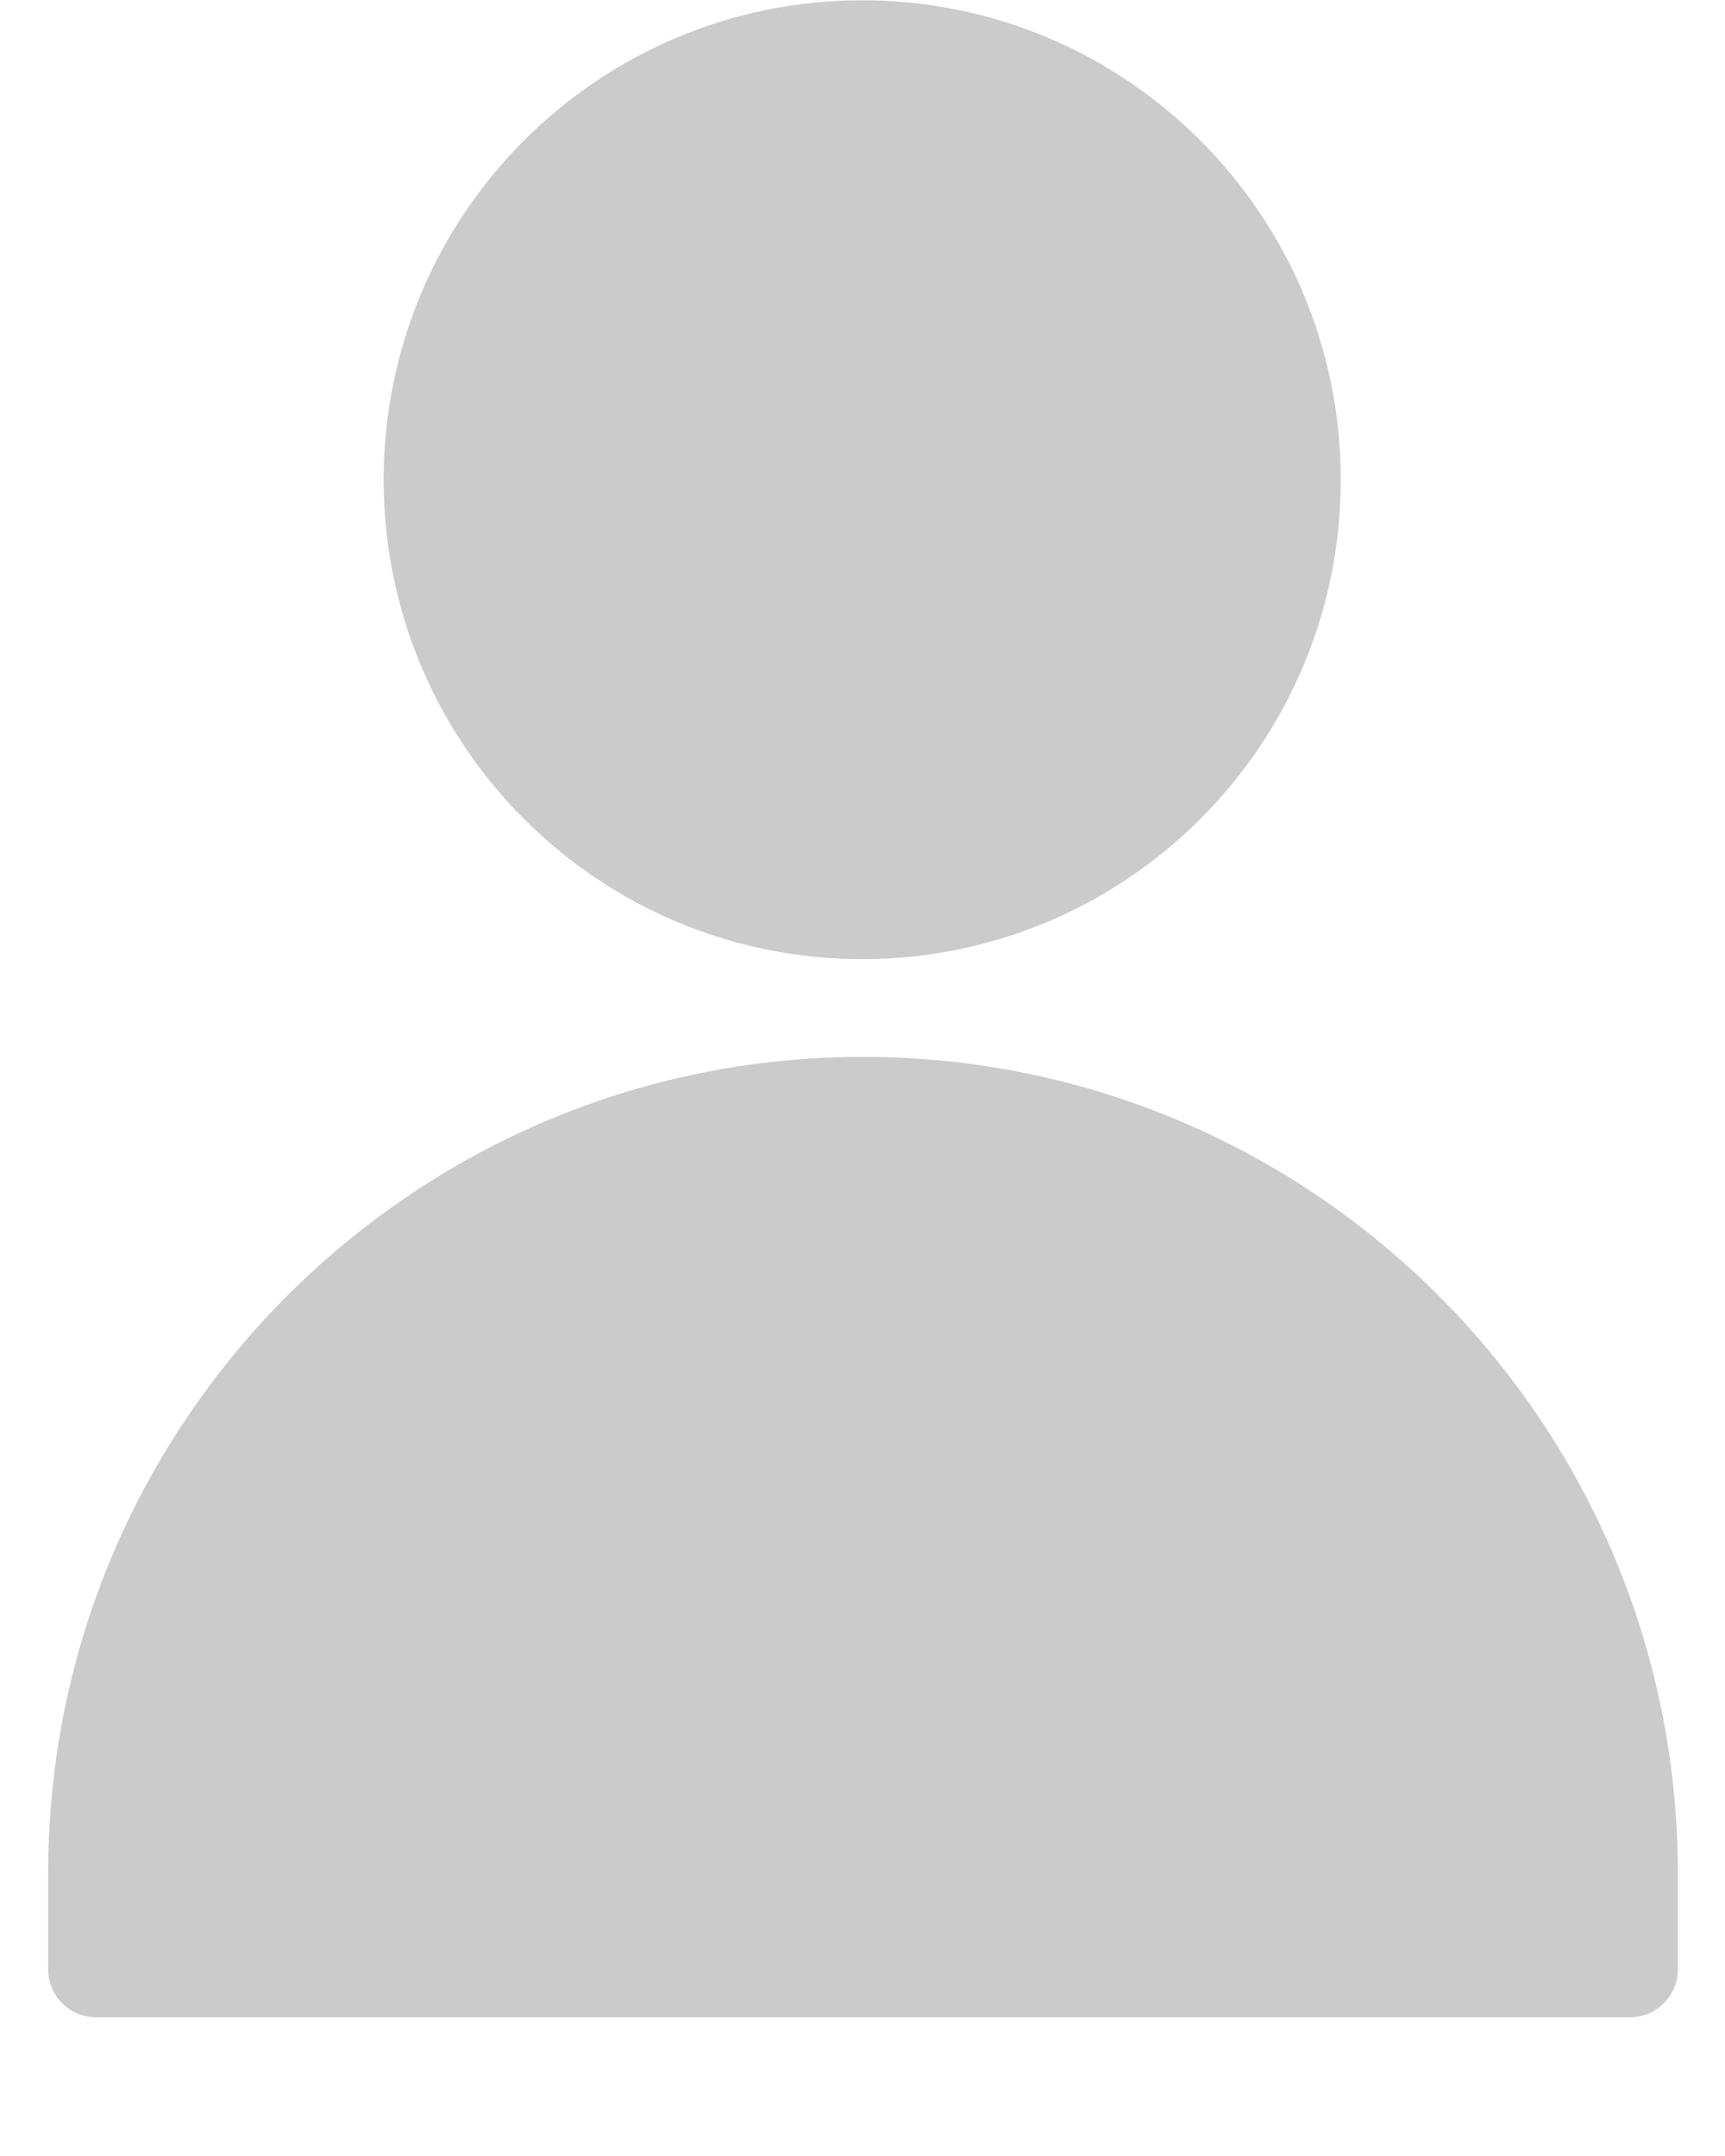
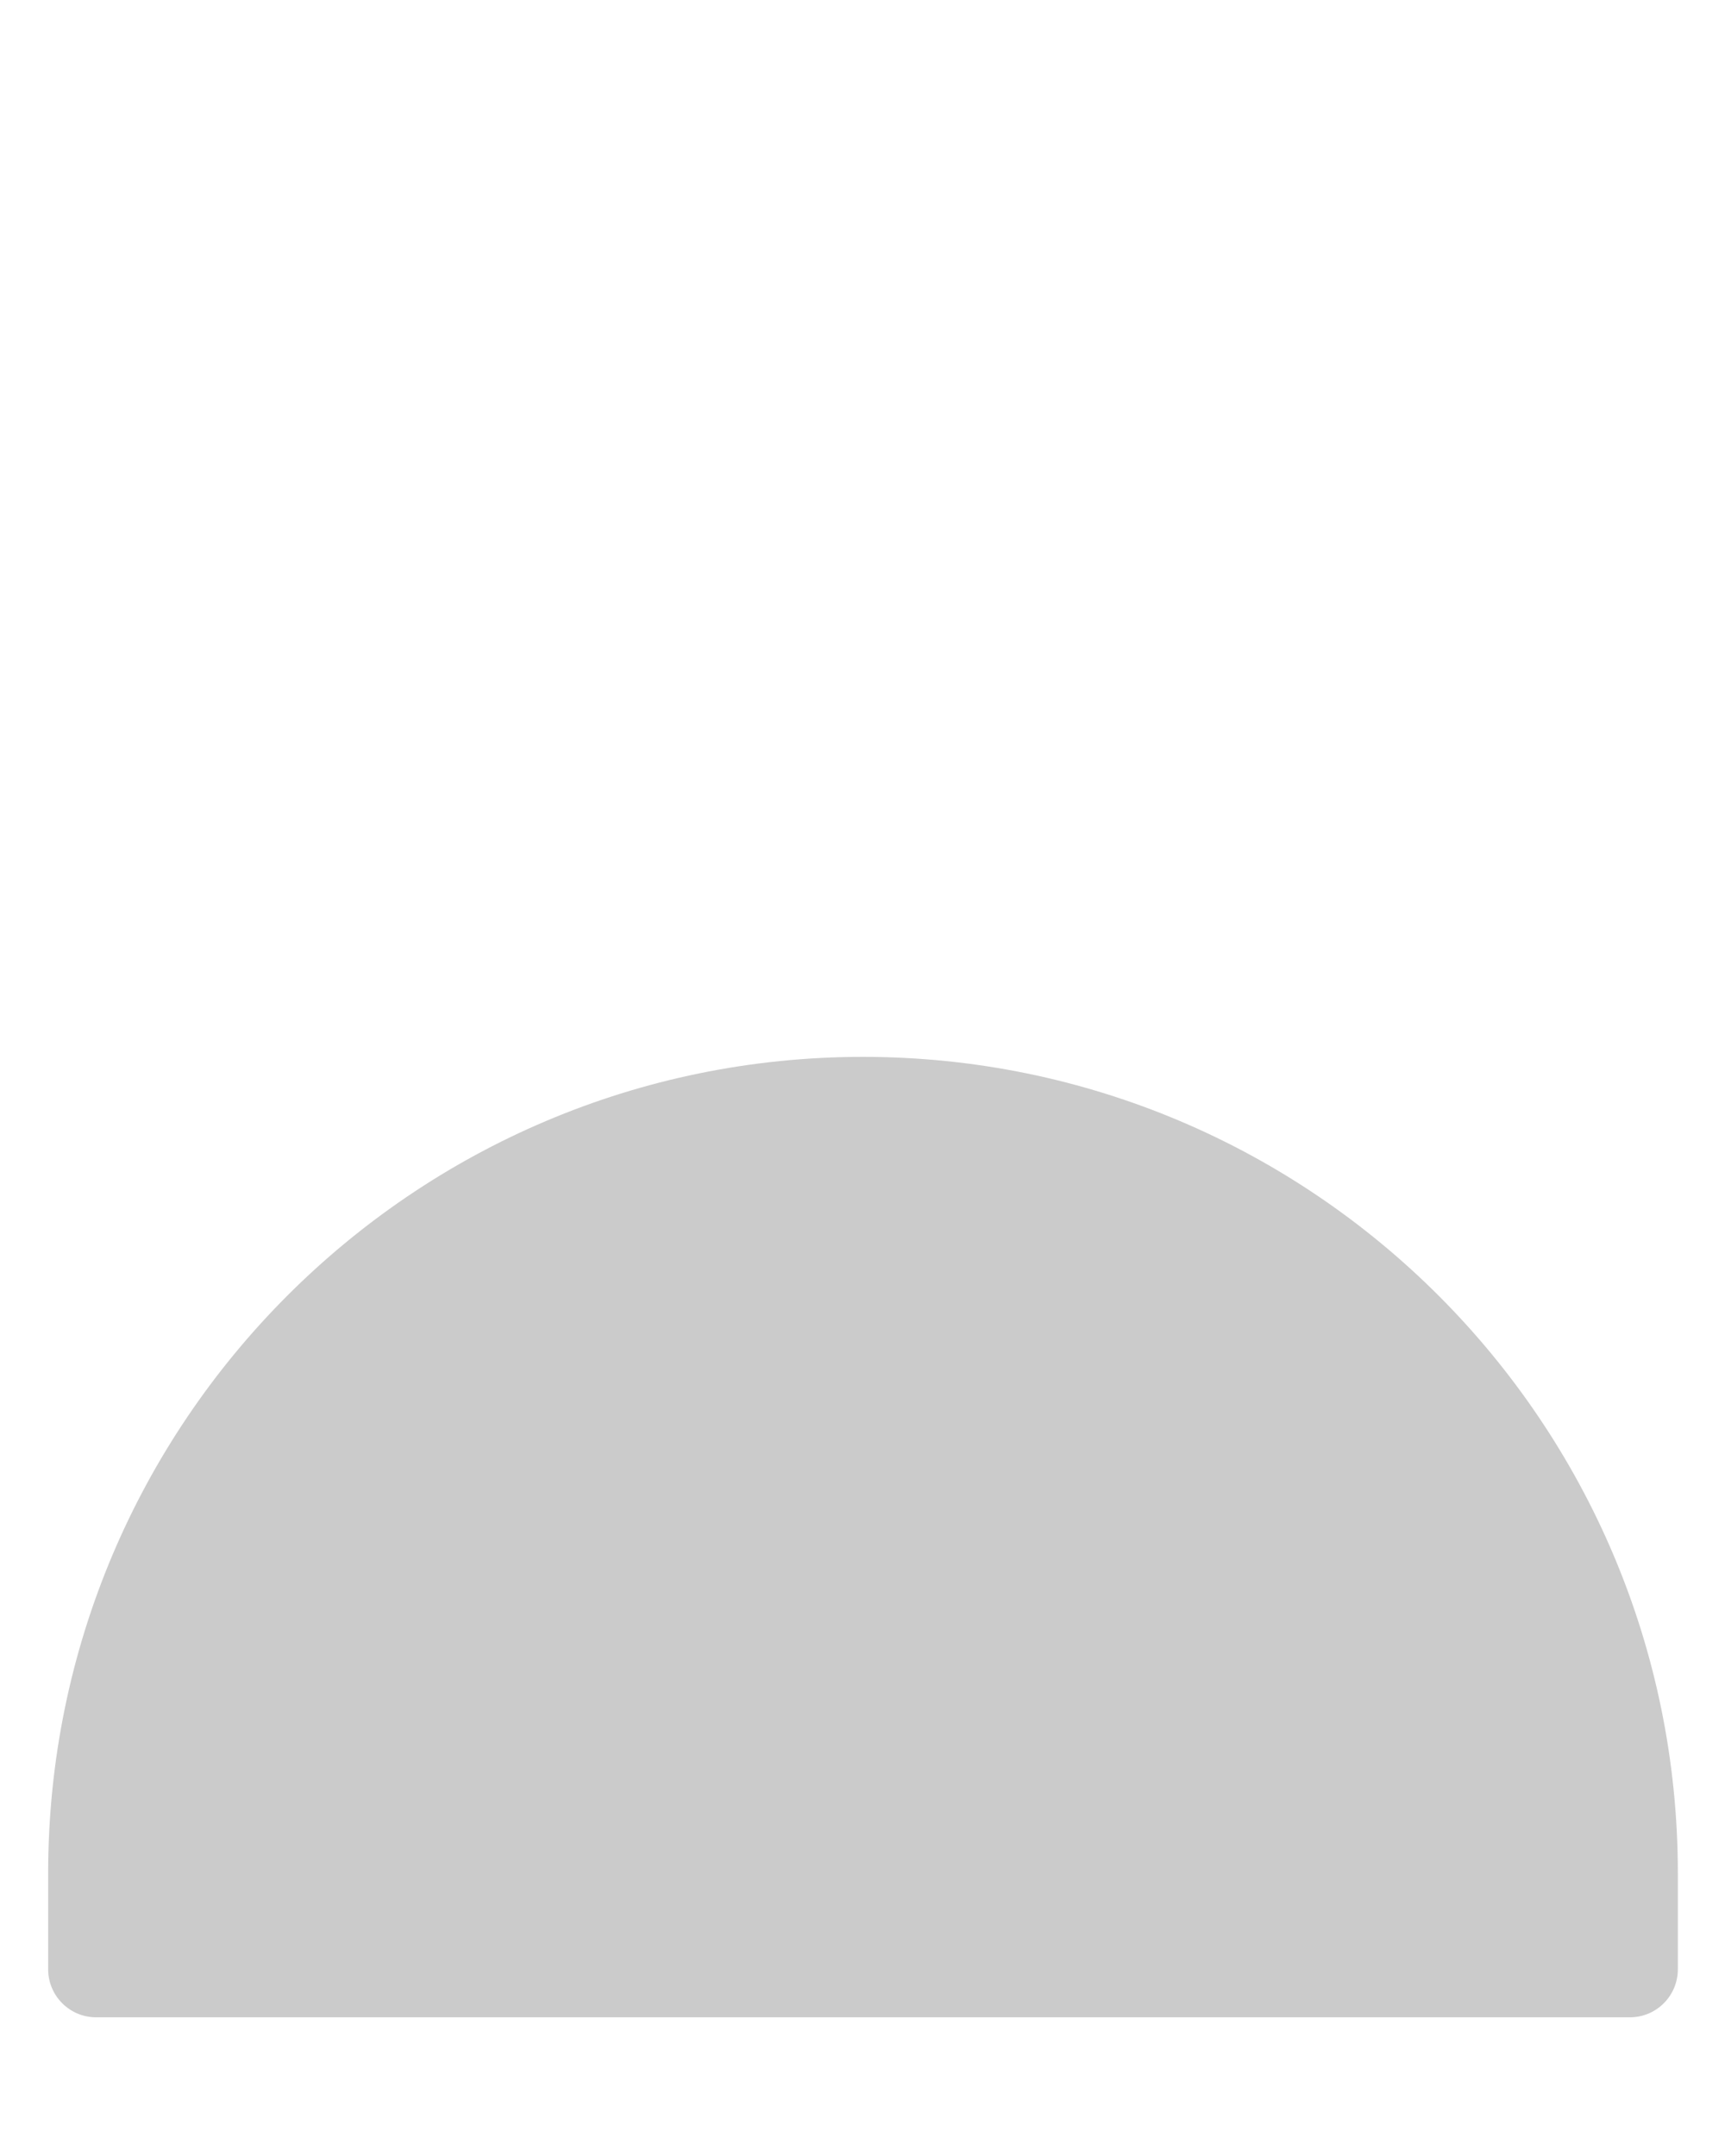
<svg xmlns="http://www.w3.org/2000/svg" width="12" height="15" viewBox="0 0 12 15" fill="none">
-   <path fill-rule="evenodd" clip-rule="evenodd" d="M9.327 3.338C9.327 5.18 7.836 6.673 5.998 6.673C4.159 6.673 2.669 5.18 2.669 3.338C2.669 1.495 4.159 0.002 5.998 0.002C7.836 0.002 9.327 1.495 9.327 3.338Z" fill="#CBCBCB" />
  <path fill-rule="evenodd" clip-rule="evenodd" d="M11.672 13.033V13.701C11.672 13.885 11.523 14.035 11.339 14.035H0.668C0.484 14.035 0.335 13.885 0.335 13.701V13.033C0.335 9.897 2.875 7.353 6.003 7.353C9.132 7.353 11.672 9.898 11.672 13.033H11.672Z" fill="#CBCBCB" />
</svg>